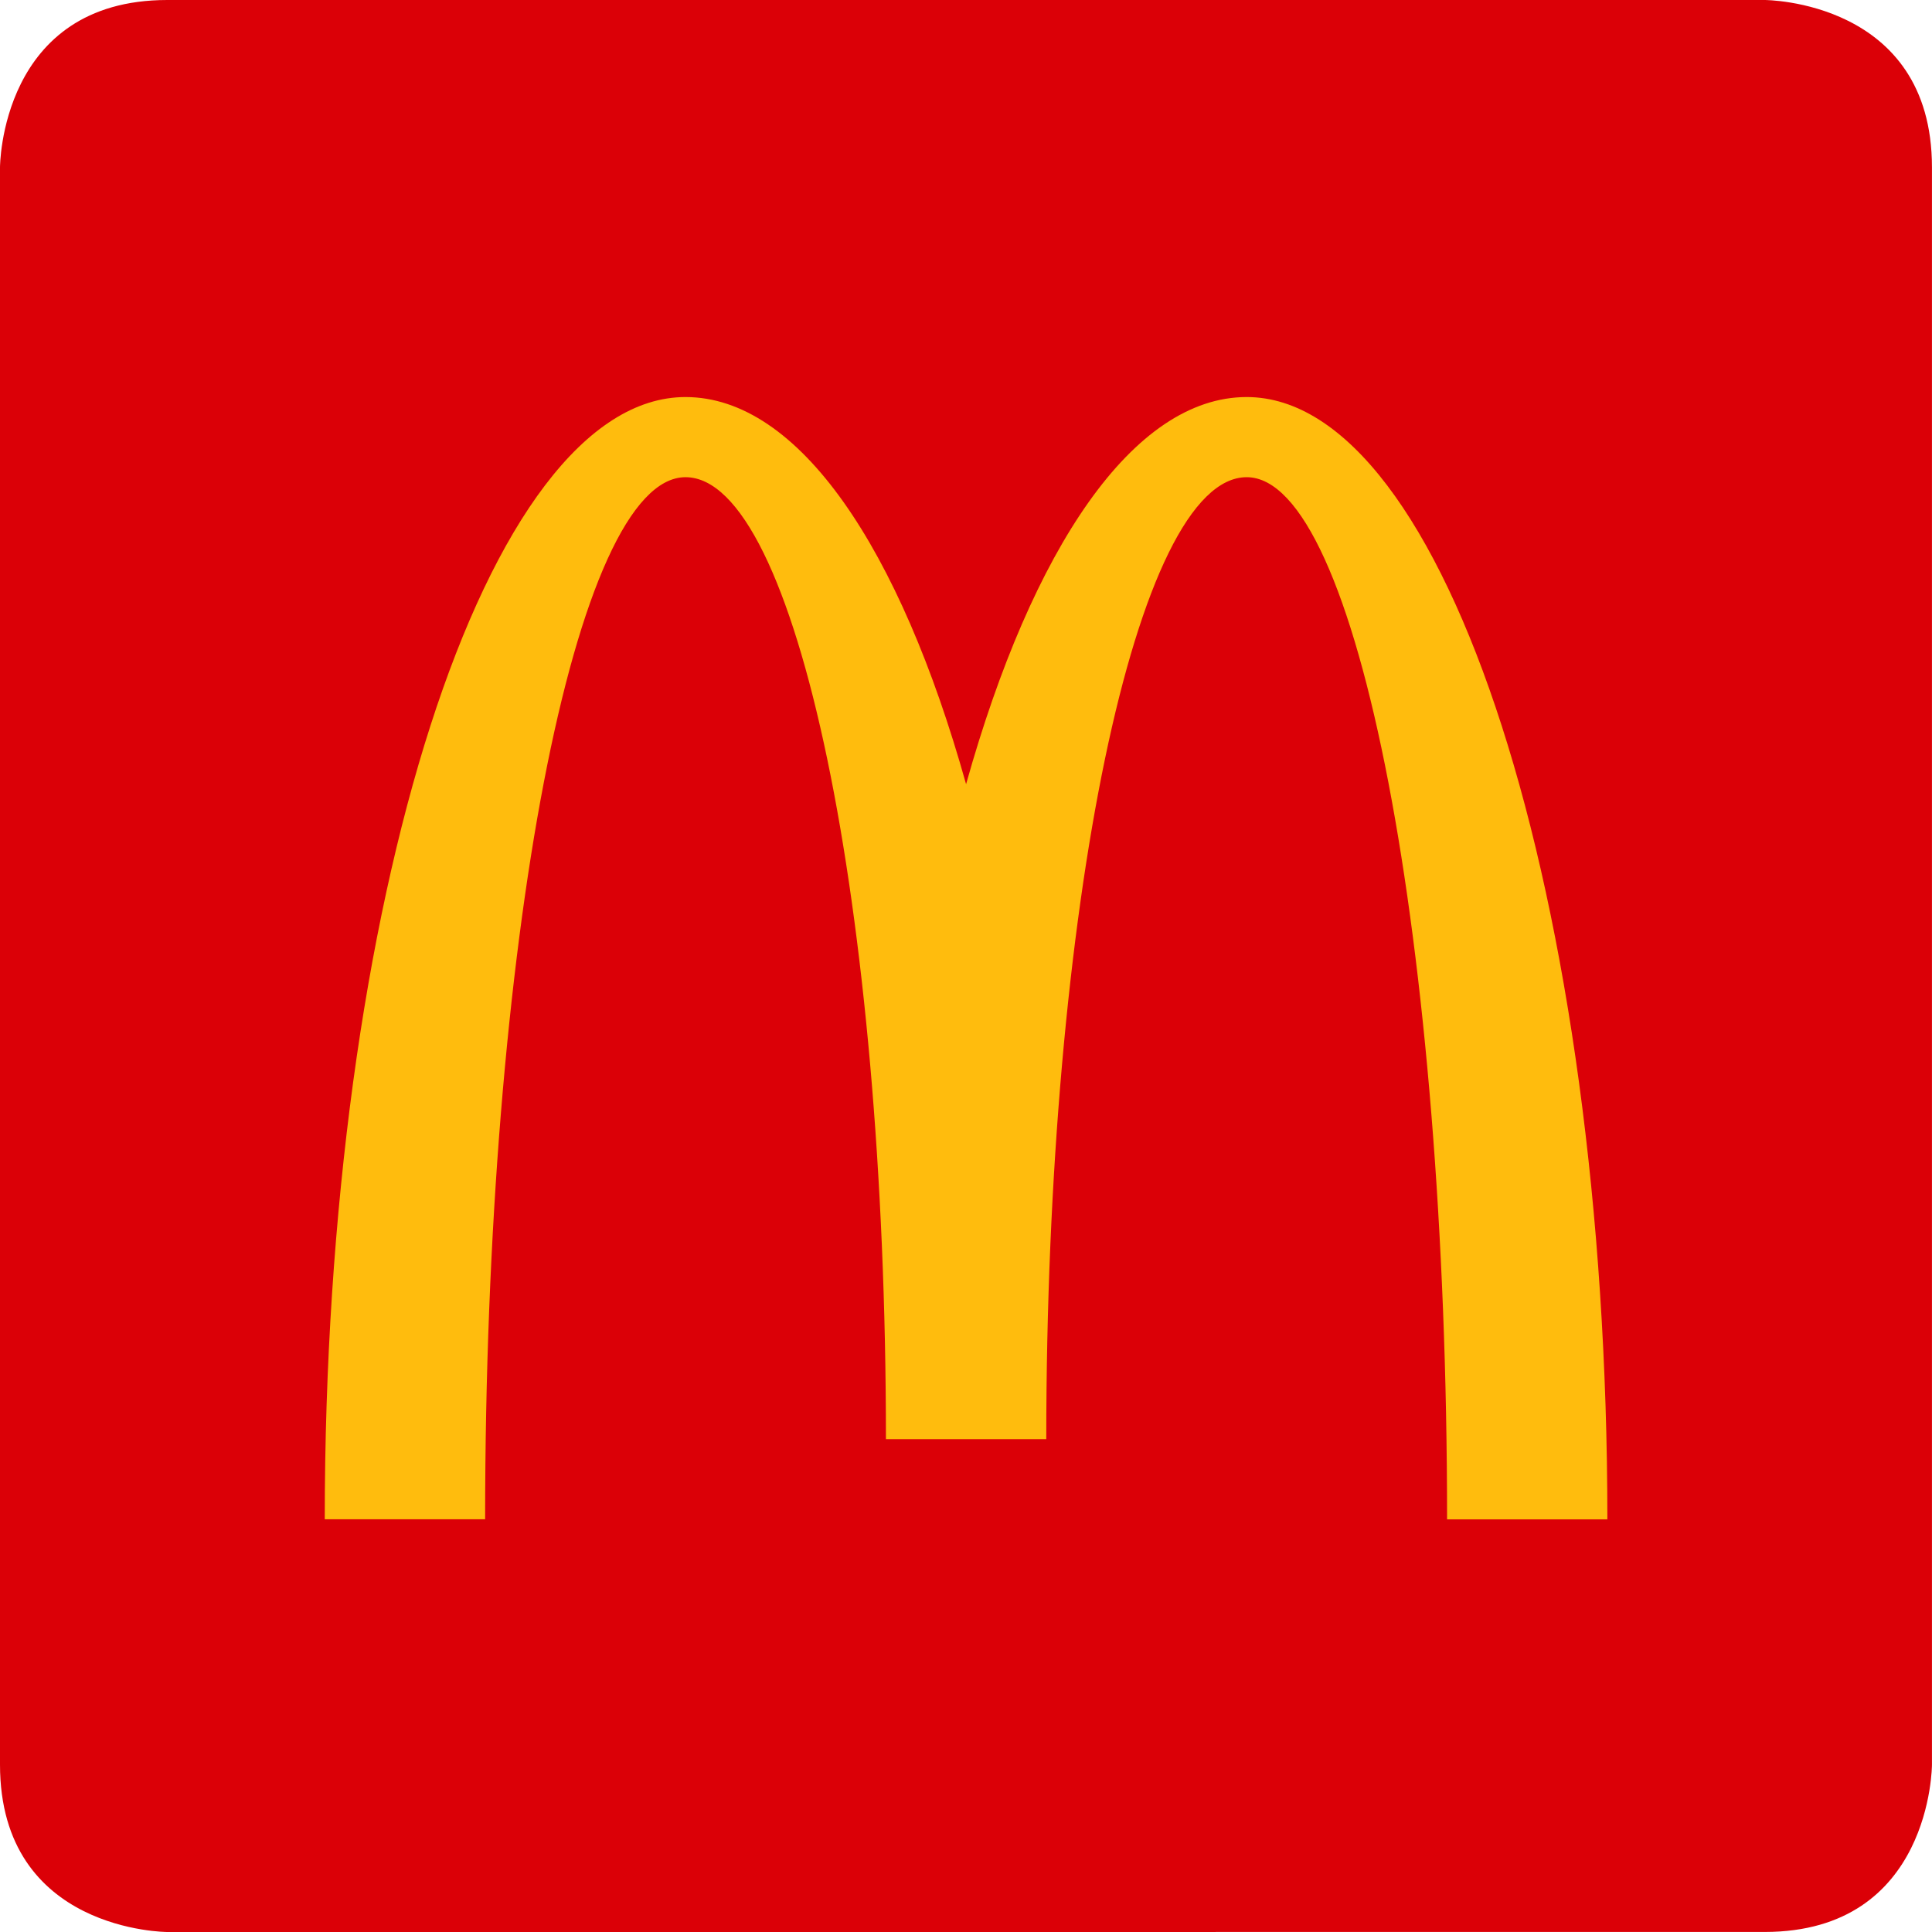
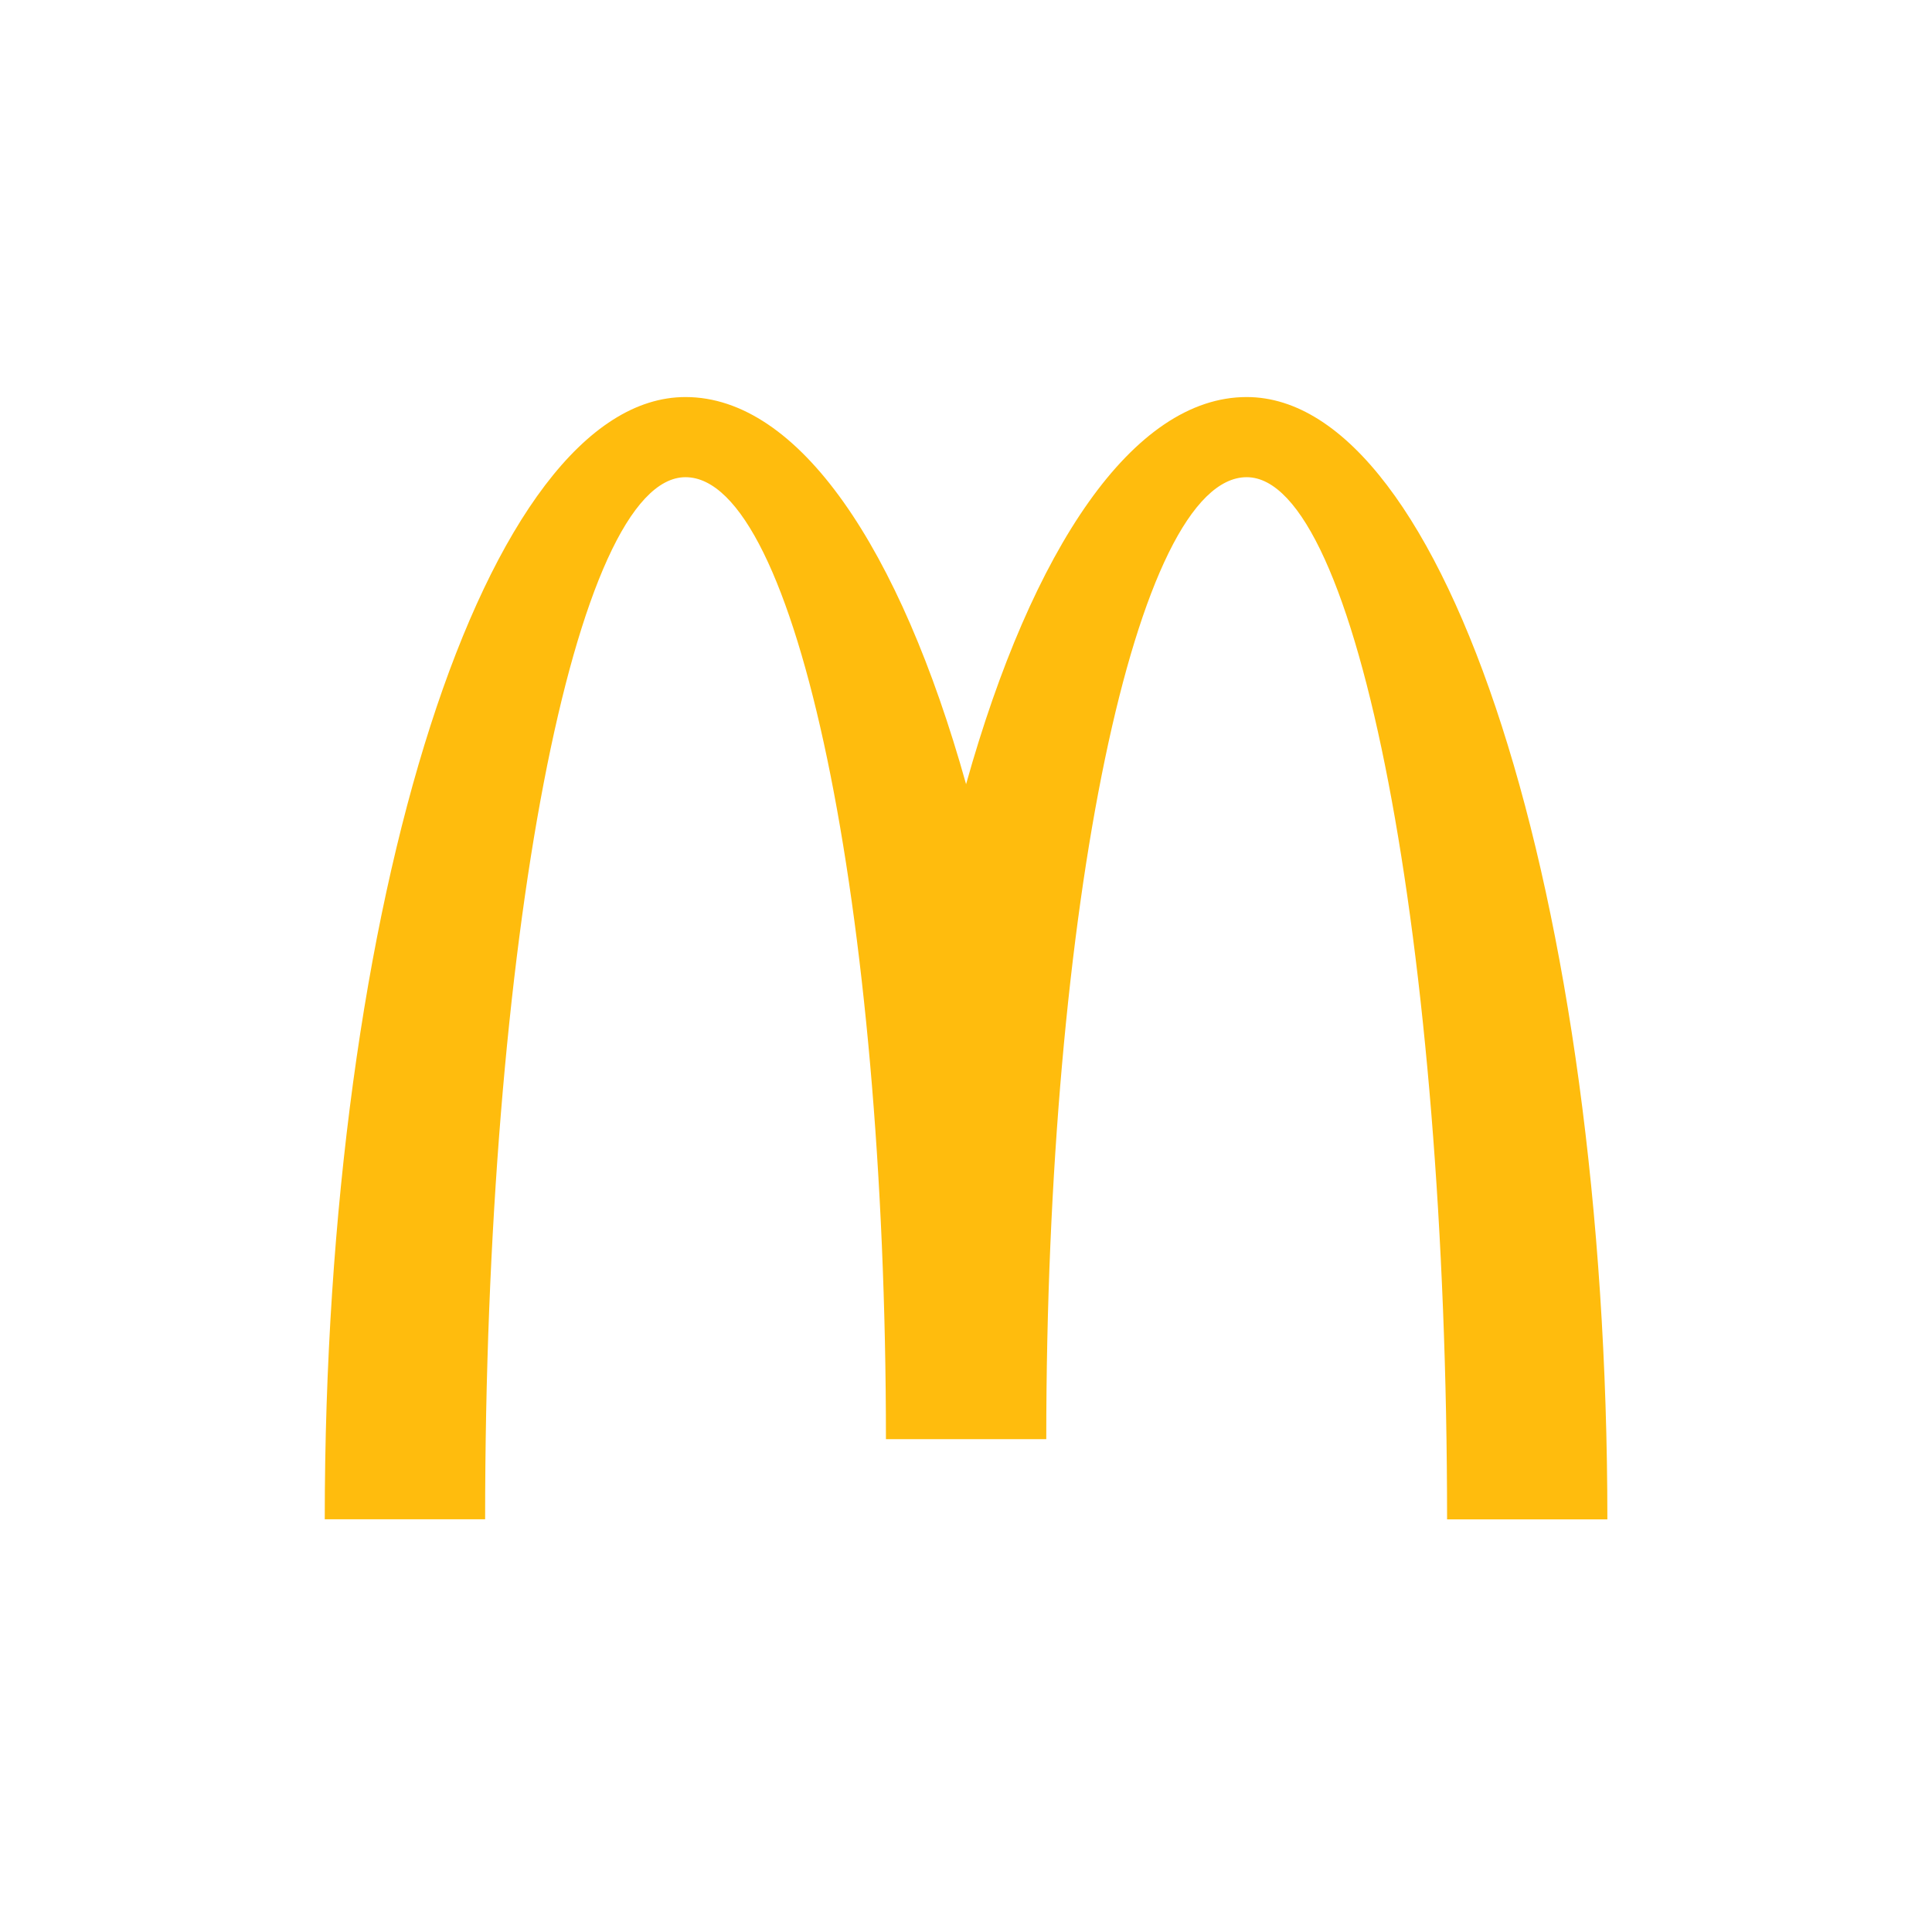
<svg xmlns="http://www.w3.org/2000/svg" id="Group_414" data-name="Group 414" width="47.754" height="47.754" viewBox="0 0 47.754 47.754">
-   <path id="Path_3988" data-name="Path 3988" d="M4.136,47.754S0,47.754,0,43.617V4.136S0,0,4.136,0H43.617s4.136,0,4.136,4.136V43.617s0,4.136-4.136,4.136Z" fill="#db0007" />
  <g id="Group_413" data-name="Group 413" transform="translate(8.027 9.814)">
    <path id="Path_3989" data-name="Path 3989" d="M46.23,28.659c-2.8,0-5.3,3.733-6.935,9.569-1.634-5.837-4.133-9.569-6.935-9.569-4.924,0-8.917,12.42-8.917,27.739h3.964c0-14.225,2.218-25.758,4.953-25.758s4.954,10.646,4.954,23.777h3.963c0-13.131,2.218-23.777,4.954-23.777S51.184,42.173,51.184,56.4h3.962C55.146,41.079,51.154,28.659,46.23,28.659Z" transform="translate(-23.443 -28.659)" fill="#ffbc0d" />
  </g>
</svg>